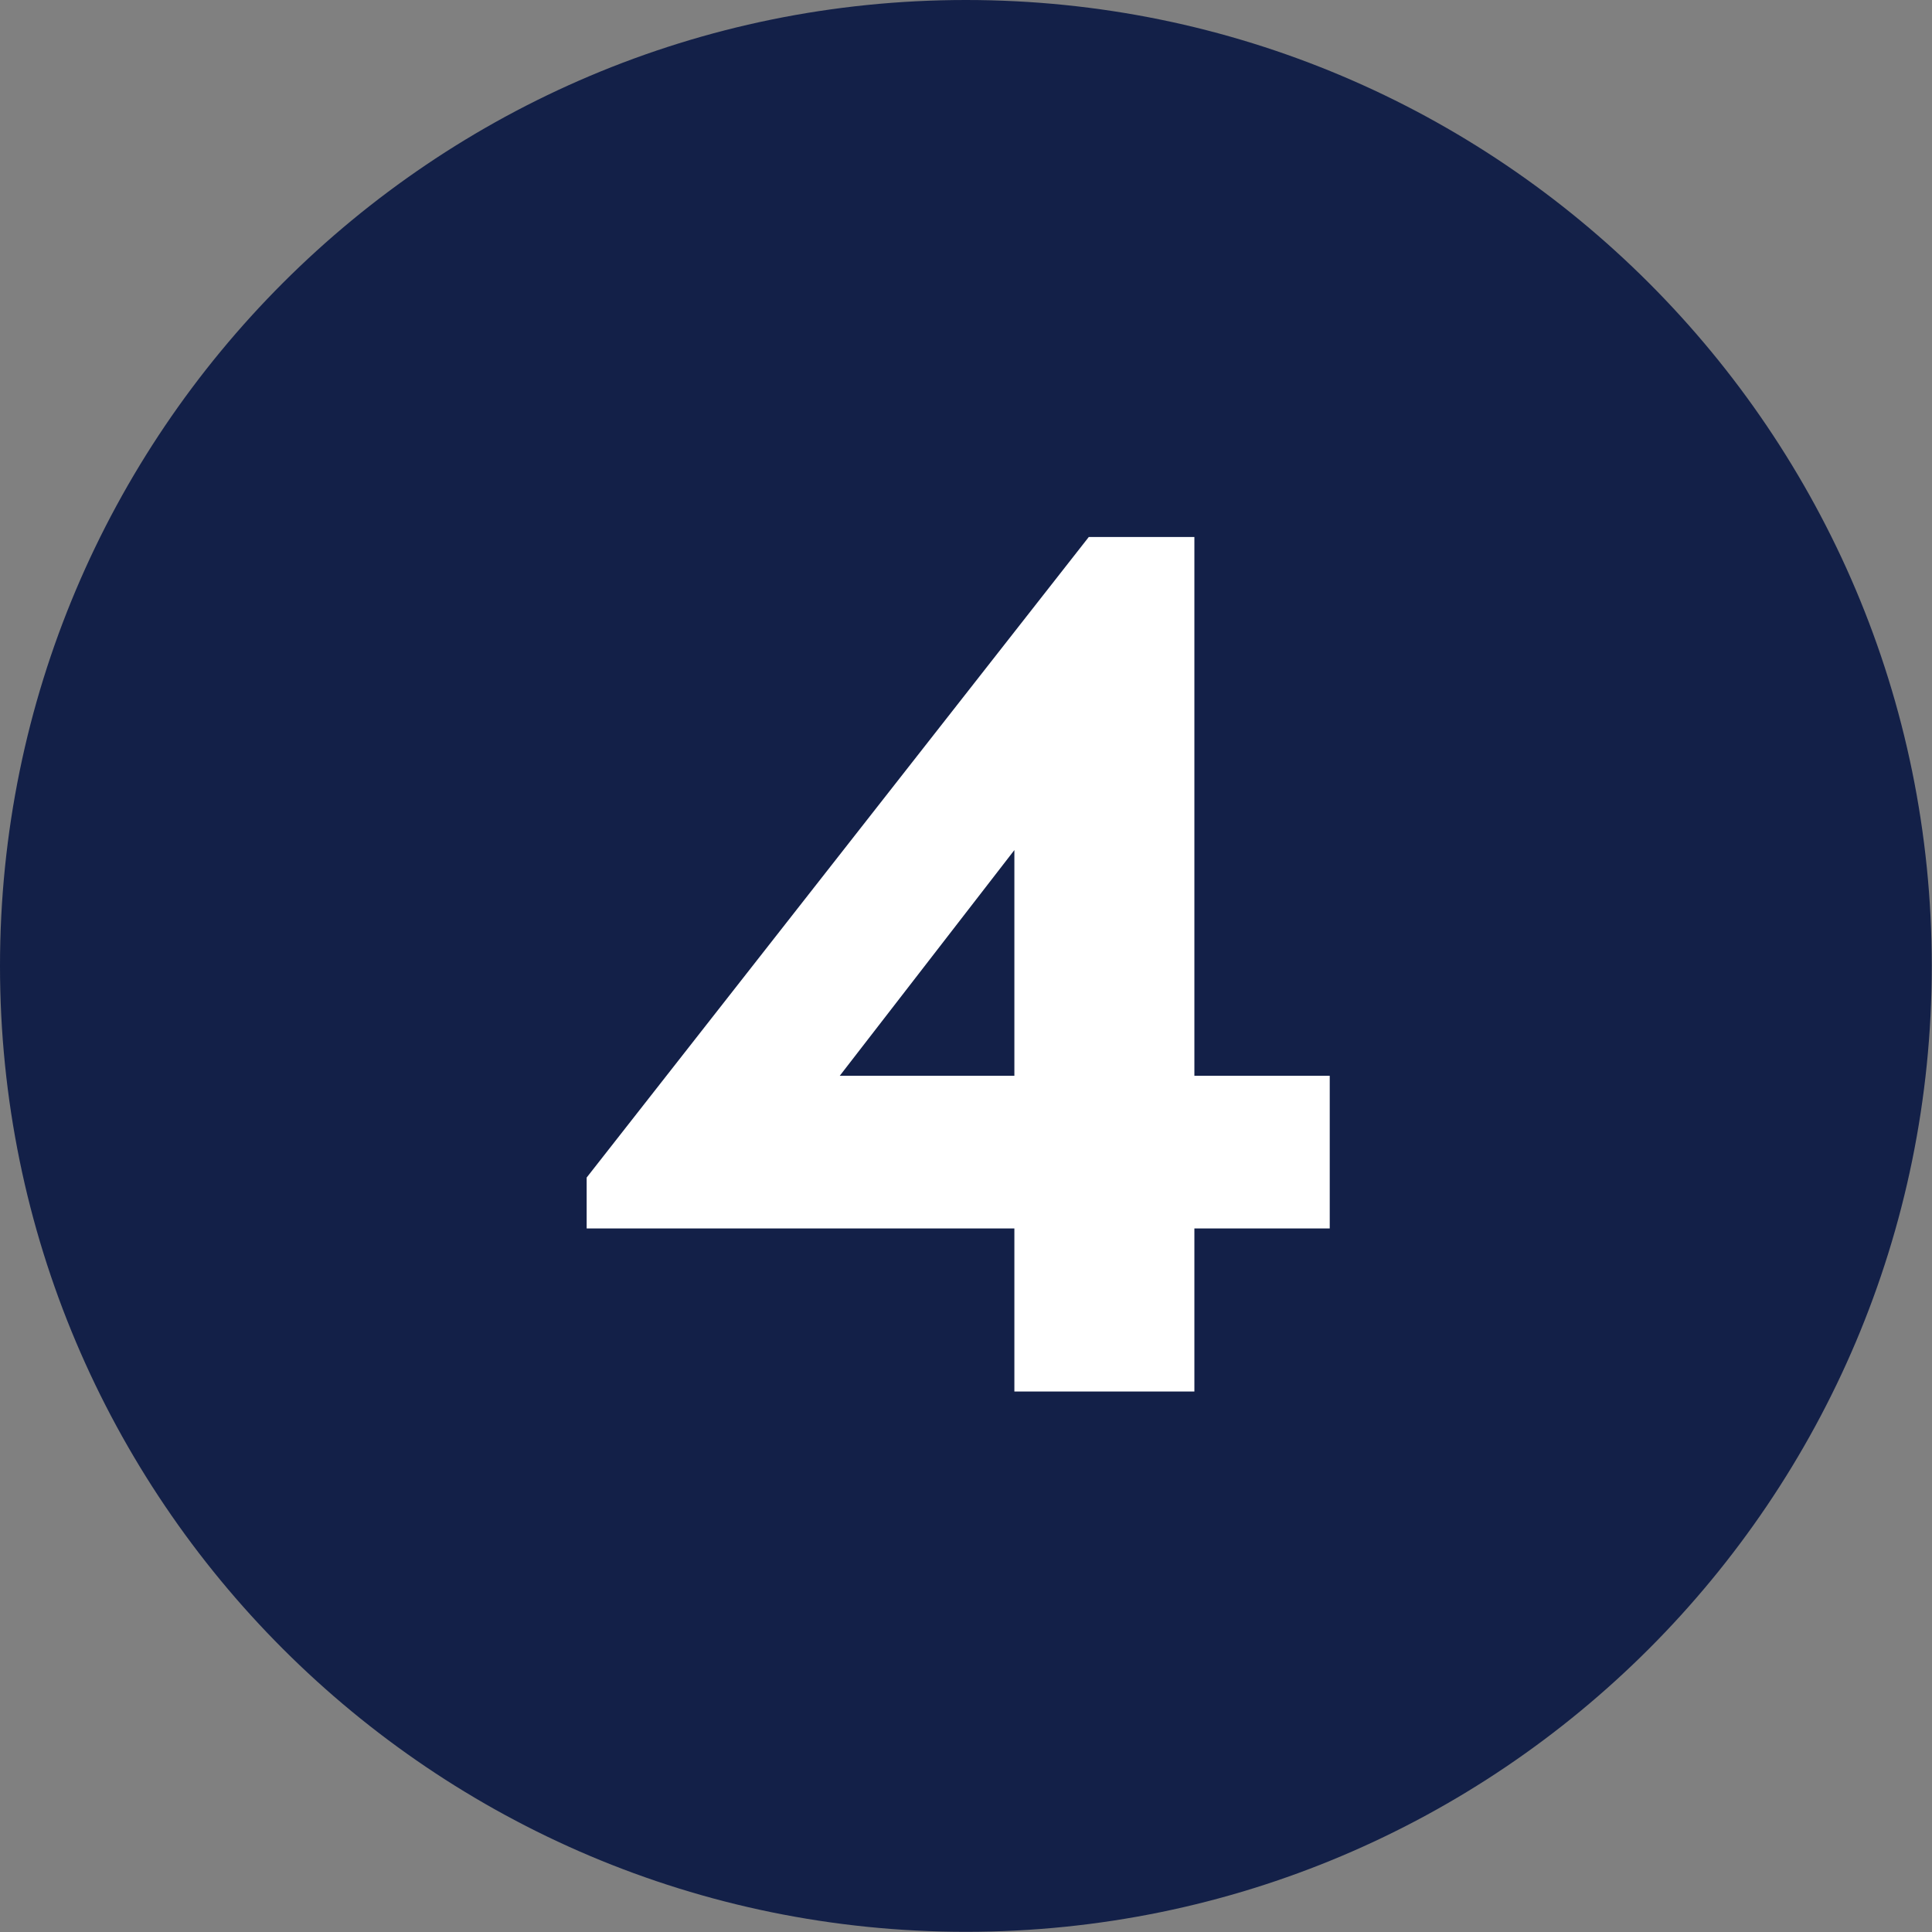
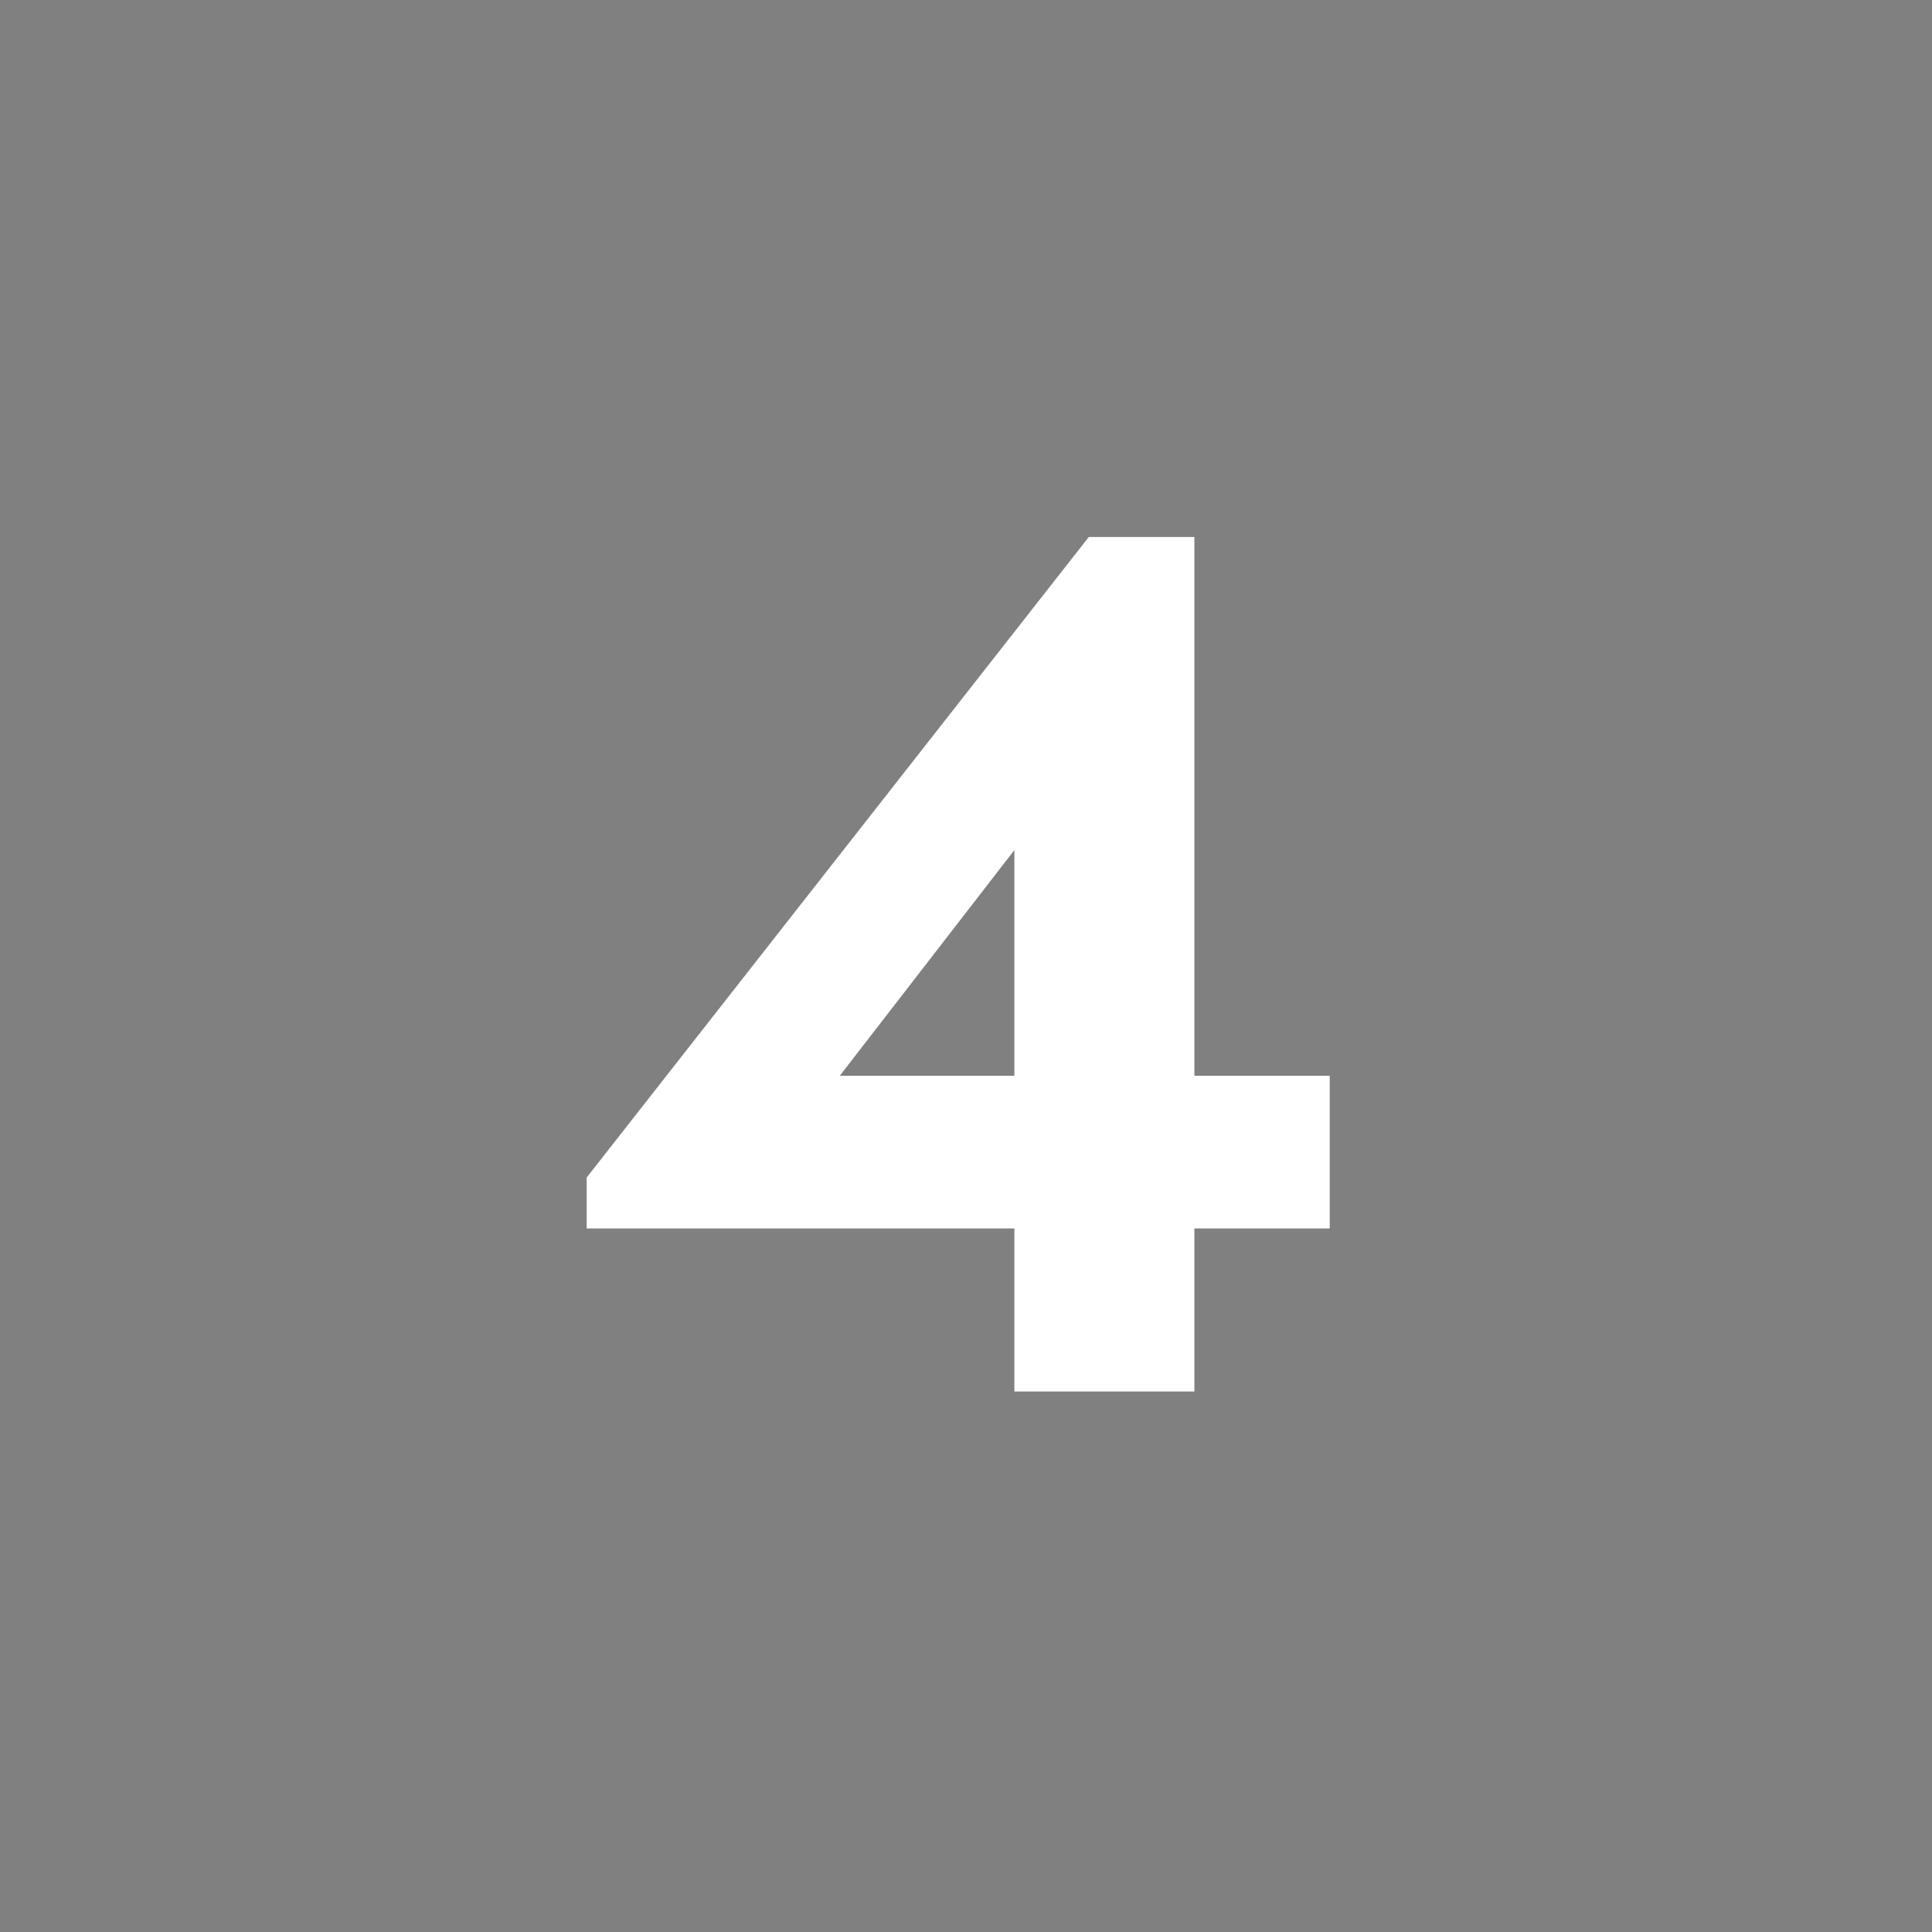
<svg xmlns="http://www.w3.org/2000/svg" width="52px" height="52px" viewBox="0 0 52 52" version="1.1">
  <rect x="0" y="0" width="52" height="52" fill="#808080" stroke="none" />
  <title>Group 6</title>
  <g id="1.2-MOA" stroke="none" stroke-width="1" fill="none" fill-rule="evenodd">
    <g id="Desktop/1.2/Closed-Accordion" transform="translate(-1110, -558)">
      <g id="Group-2" transform="translate(129, 558)">
        <g id="Group-6" transform="translate(981, 0)">
-           <path d="M51.994,25.998 C51.994,11.64 40.354,0 25.997,0 C11.64,0 0,11.64 0,25.998 C0,40.355 11.64,51.995 25.997,51.995 C40.354,51.995 51.994,40.355 51.994,25.998 Z" id="Fill-504-Copy-3" fill="#132048" />
          <g id="4" transform="translate(15.79, 14.453)" fill="#FFFFFF" fill-rule="nonzero">
            <path d="M16.357,14.502 L16.357,0 L13.515,0 L0,17.241 L0,18.611 L11.512,18.611 L11.512,23 L16.357,23 L16.357,18.611 L20,18.611 L20,14.502 L16.357,14.502 Z M11.512,8.427 L11.512,14.502 L6.812,14.502 L11.512,8.427 Z" id="Shape" />
          </g>
        </g>
      </g>
    </g>
  </g>
</svg>